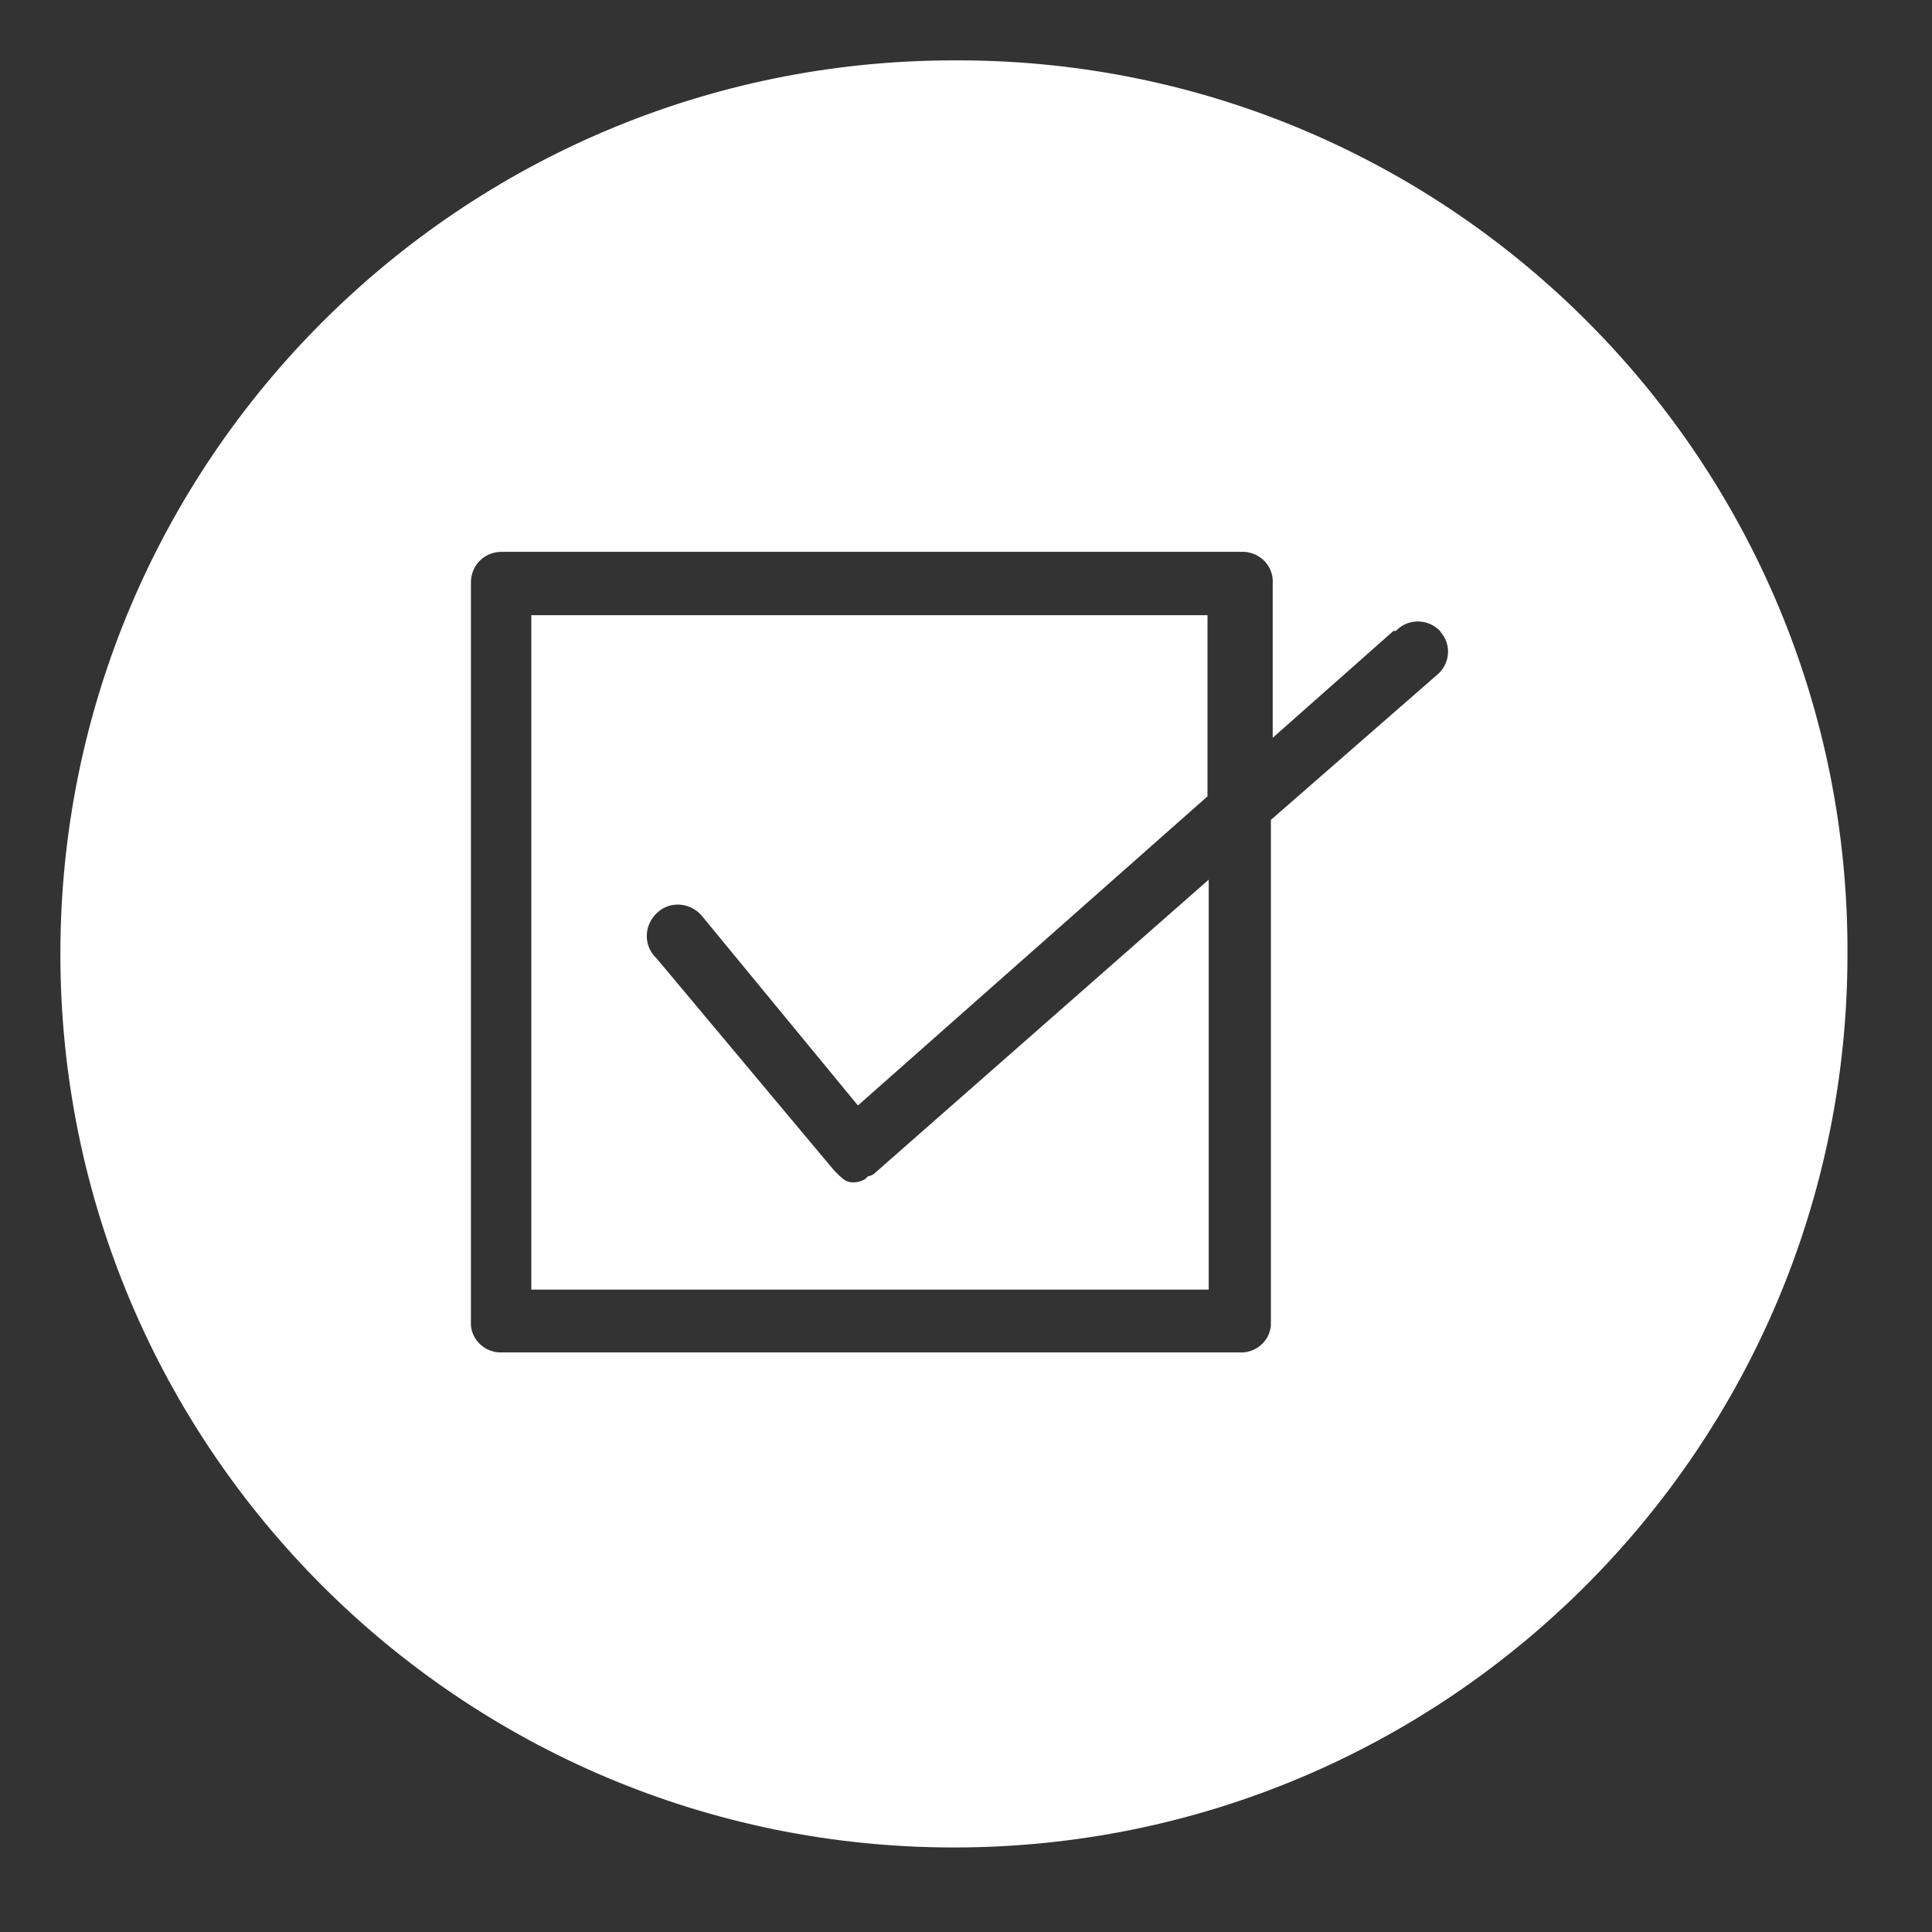
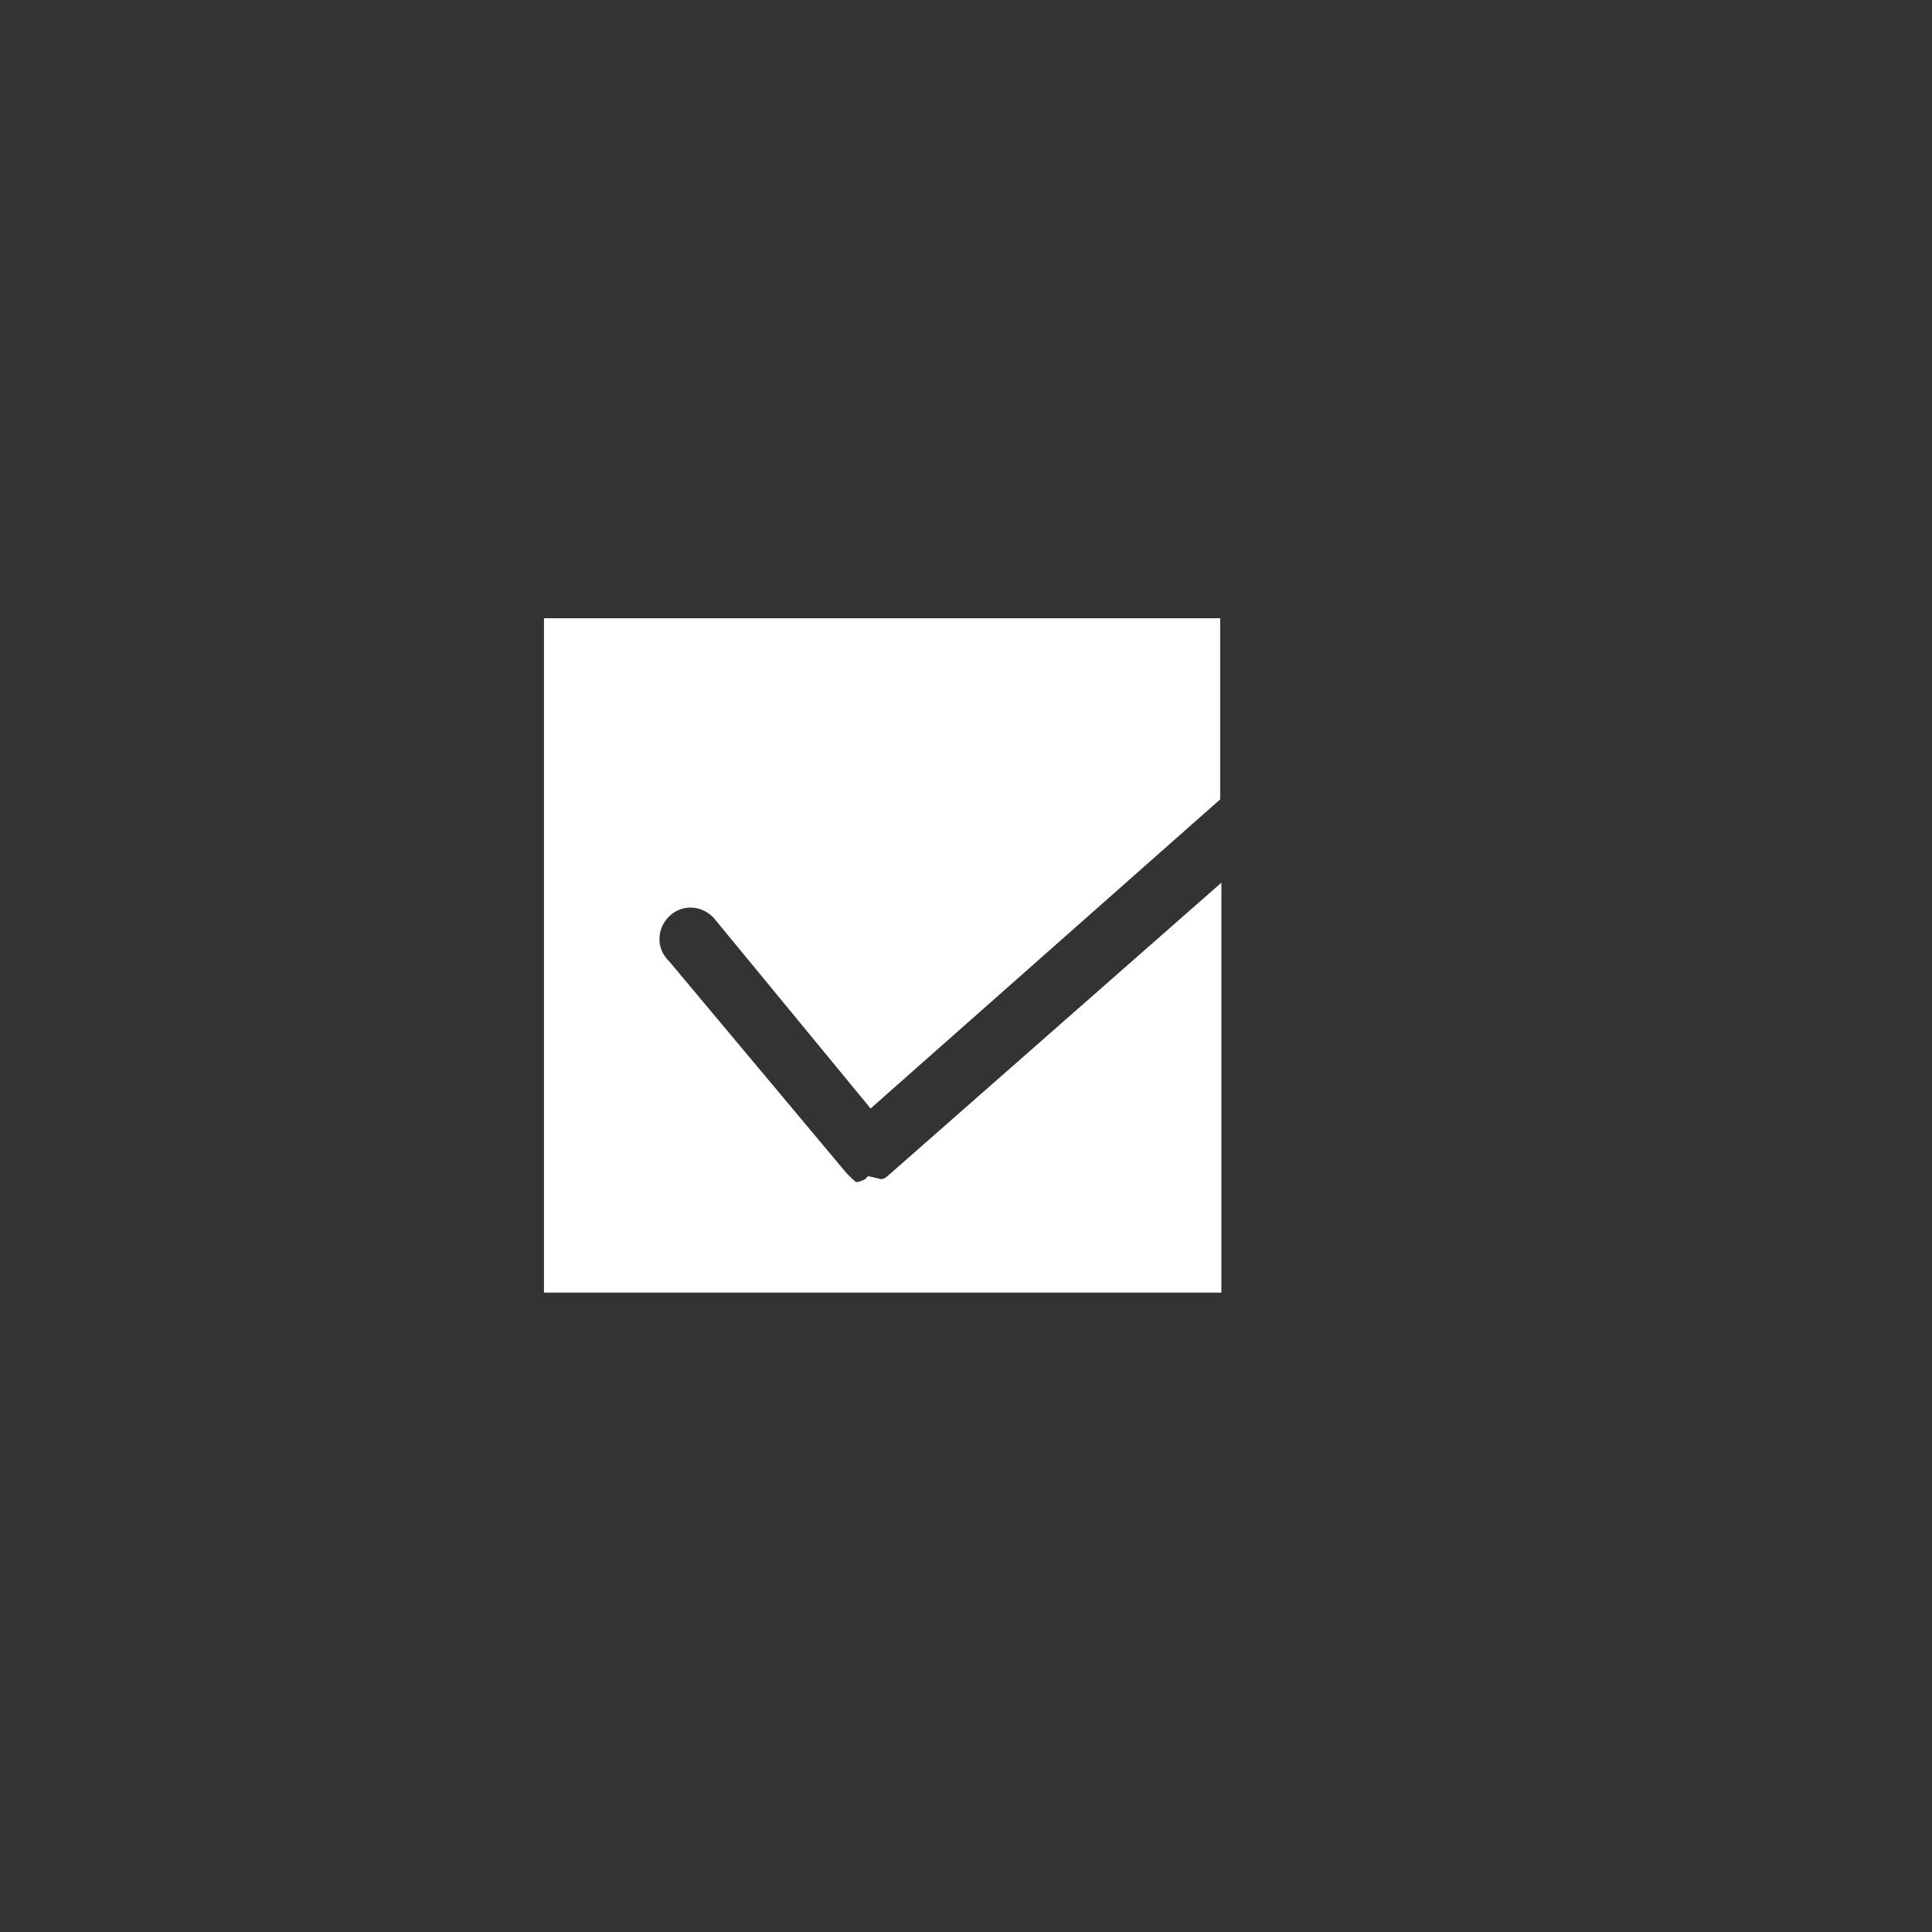
<svg xmlns="http://www.w3.org/2000/svg" id="Layer_1" data-name="Layer 1" viewBox="0 0 32 32">
  <rect x="0" y="0" width="32" height="32" fill="#333333" stroke="none" />
  <defs>
    <style>
      .cls-1 {
        fill: #fff;
        stroke-width: 0px;
      }
    </style>
  </defs>
-   <path class="cls-1" d="m14.38,19.48l-.05.05s-.09.05-.15.05c-.07.01-.15,0-.21-.05l-.06-.05-.1-.1-2.93-3.5s-.05-.05-.07-.08c-.17-.23-.11-.55.12-.72s.55-.11.72.12l2.56,3.11,5.79-5.12v-3h-11.2v11.17h11.22v-6.79l-5.53,4.86s-.05.05-.11.05Z" />
-   <path class="cls-1" d="m15.92,1h-.12C7.63,1,1,7.63,1,15.8s6.63,14.8,14.8,14.8,14.8-6.63,14.8-14.8c.03-8.14-6.54-14.77-14.68-14.8Zm7.88,10.18l-2.75,2.4v8.37c-.02.27-.26.47-.53.45h-12.26c-.27-.02-.48-.25-.46-.52v-12.25c.01-.28.23-.49.51-.49h12.3c.28.02.49.25.47.53v2.55l2-1.77h.04l.02-.02c.2-.19.52-.18.71.02l.02.03c.18.21.14.53-.07.7Z" />
+   <path class="cls-1" d="m14.38,19.48l-.05.05s-.09.05-.15.05l-.06-.05-.1-.1-2.93-3.5s-.05-.05-.07-.08c-.17-.23-.11-.55.12-.72s.55-.11.72.12l2.56,3.11,5.79-5.12v-3h-11.2v11.17h11.22v-6.79l-5.53,4.86s-.05.05-.11.05Z" />
</svg>